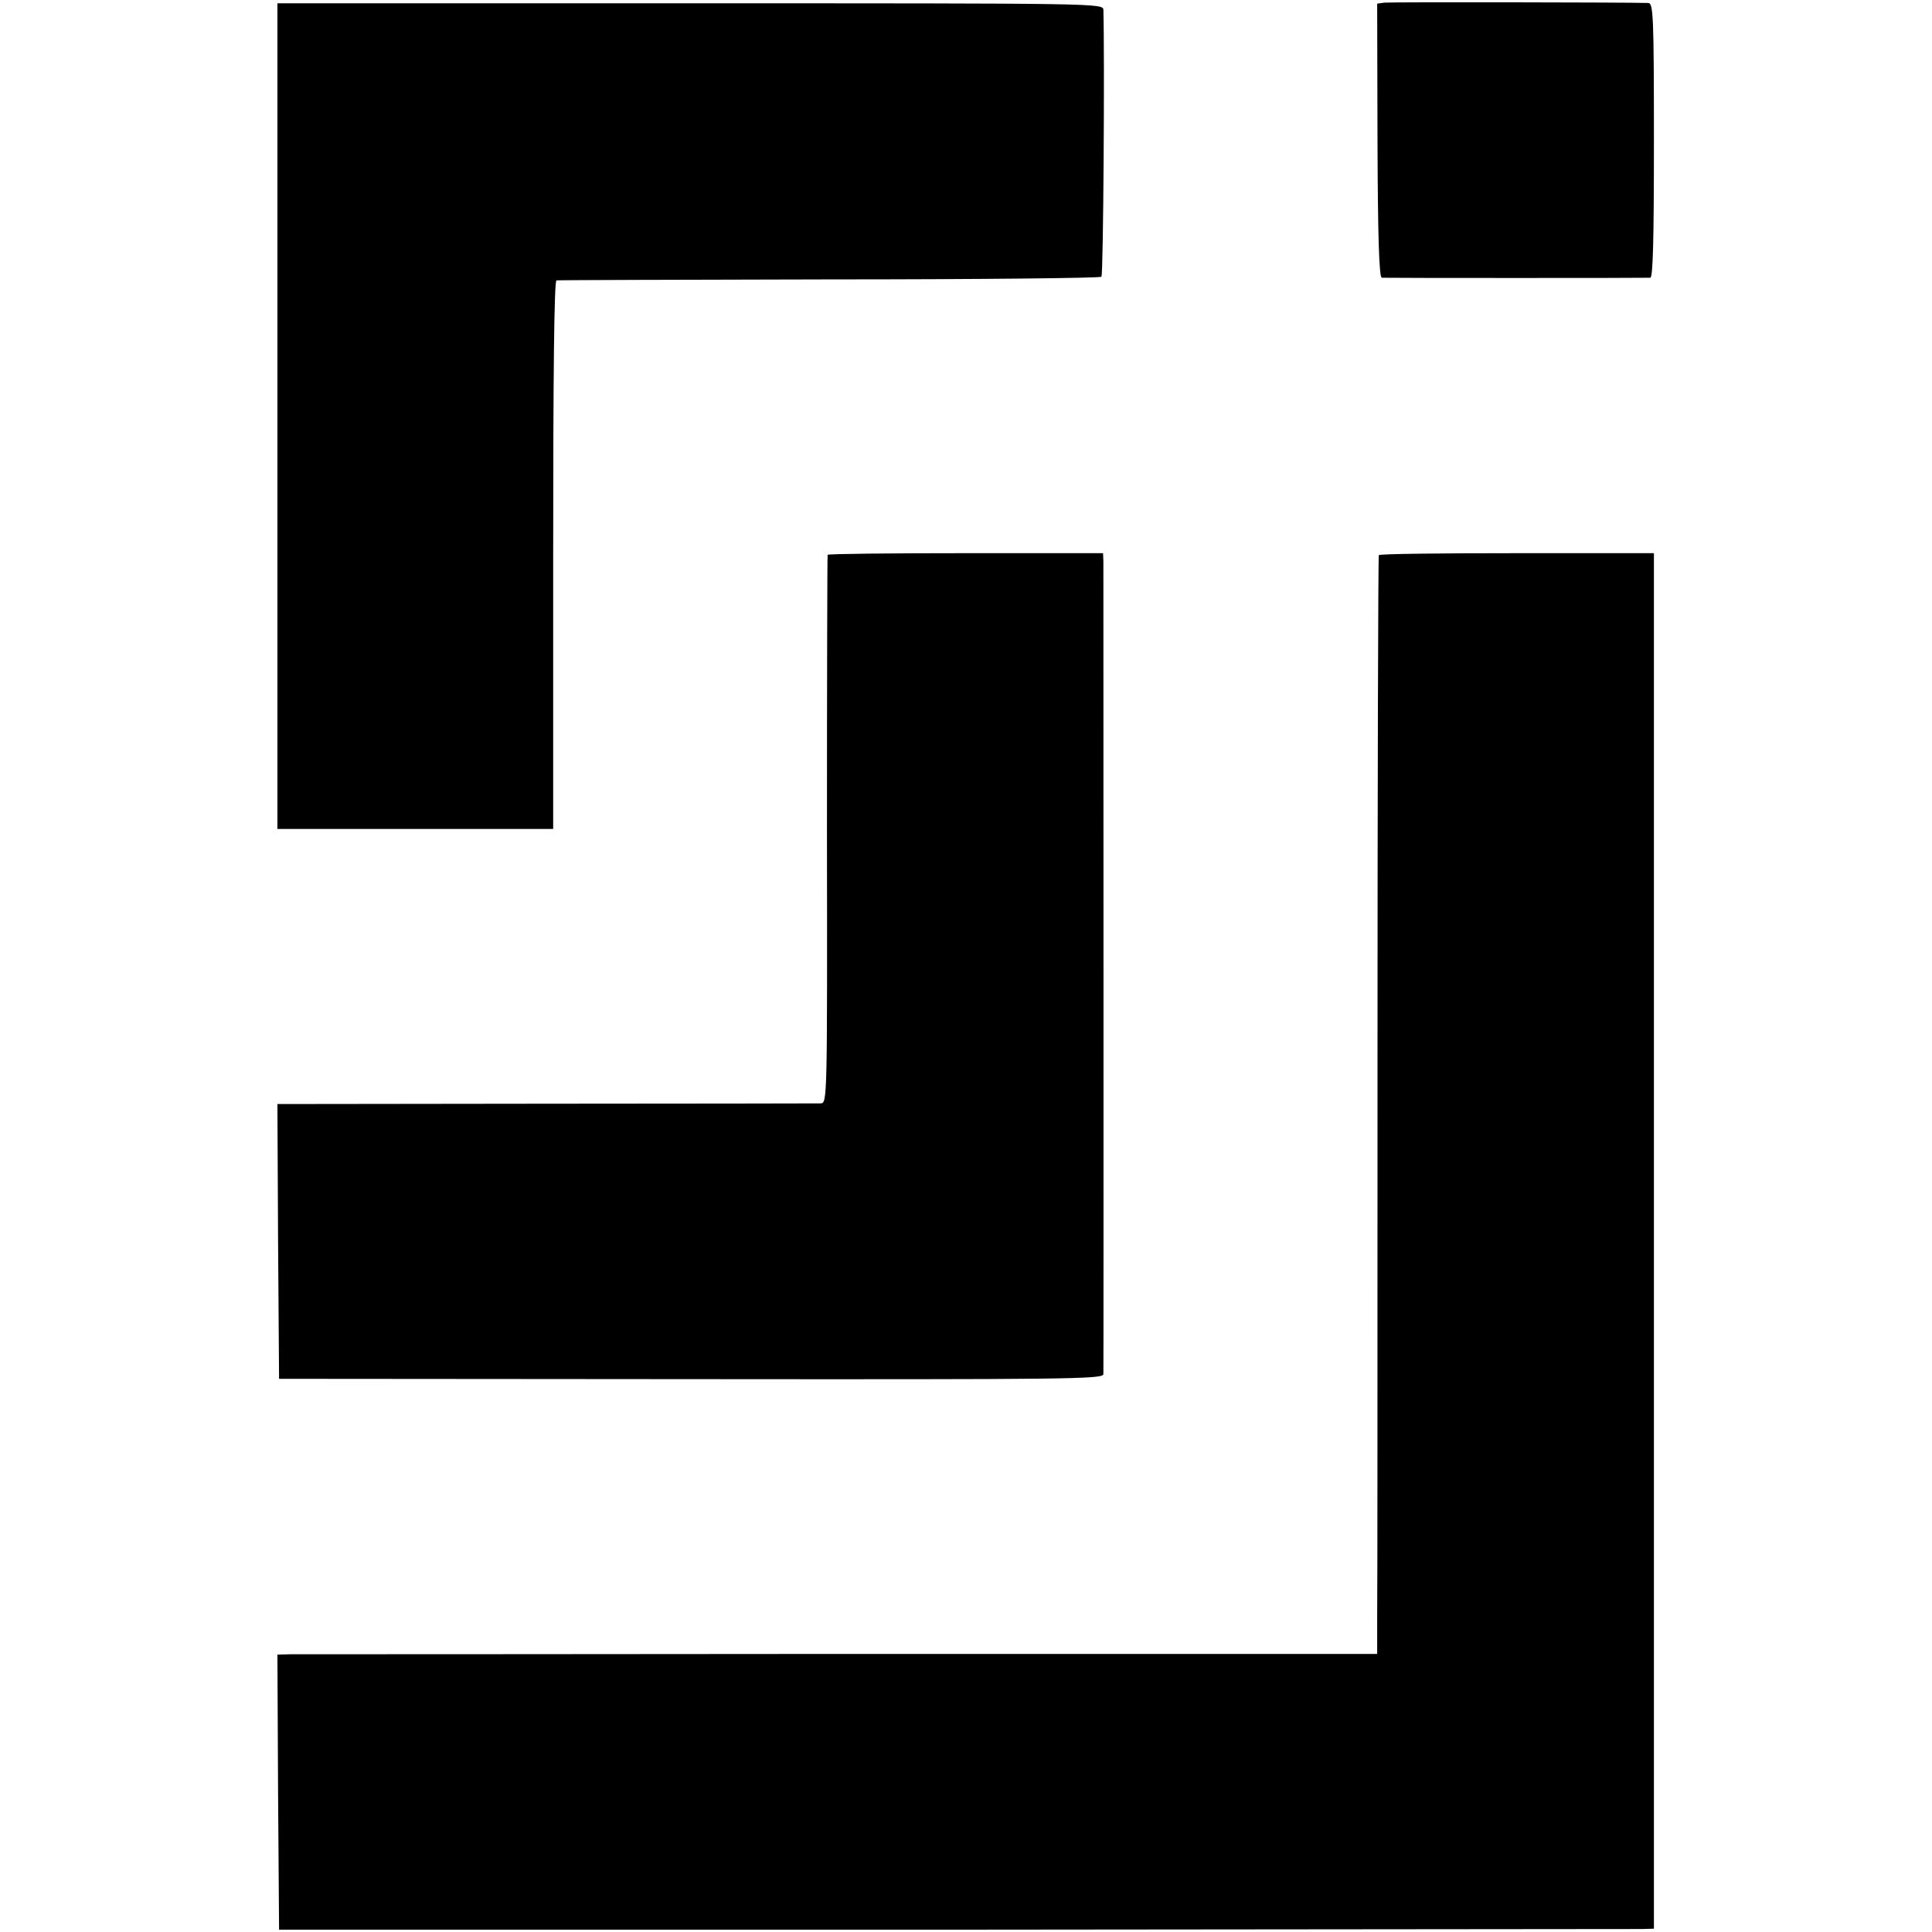
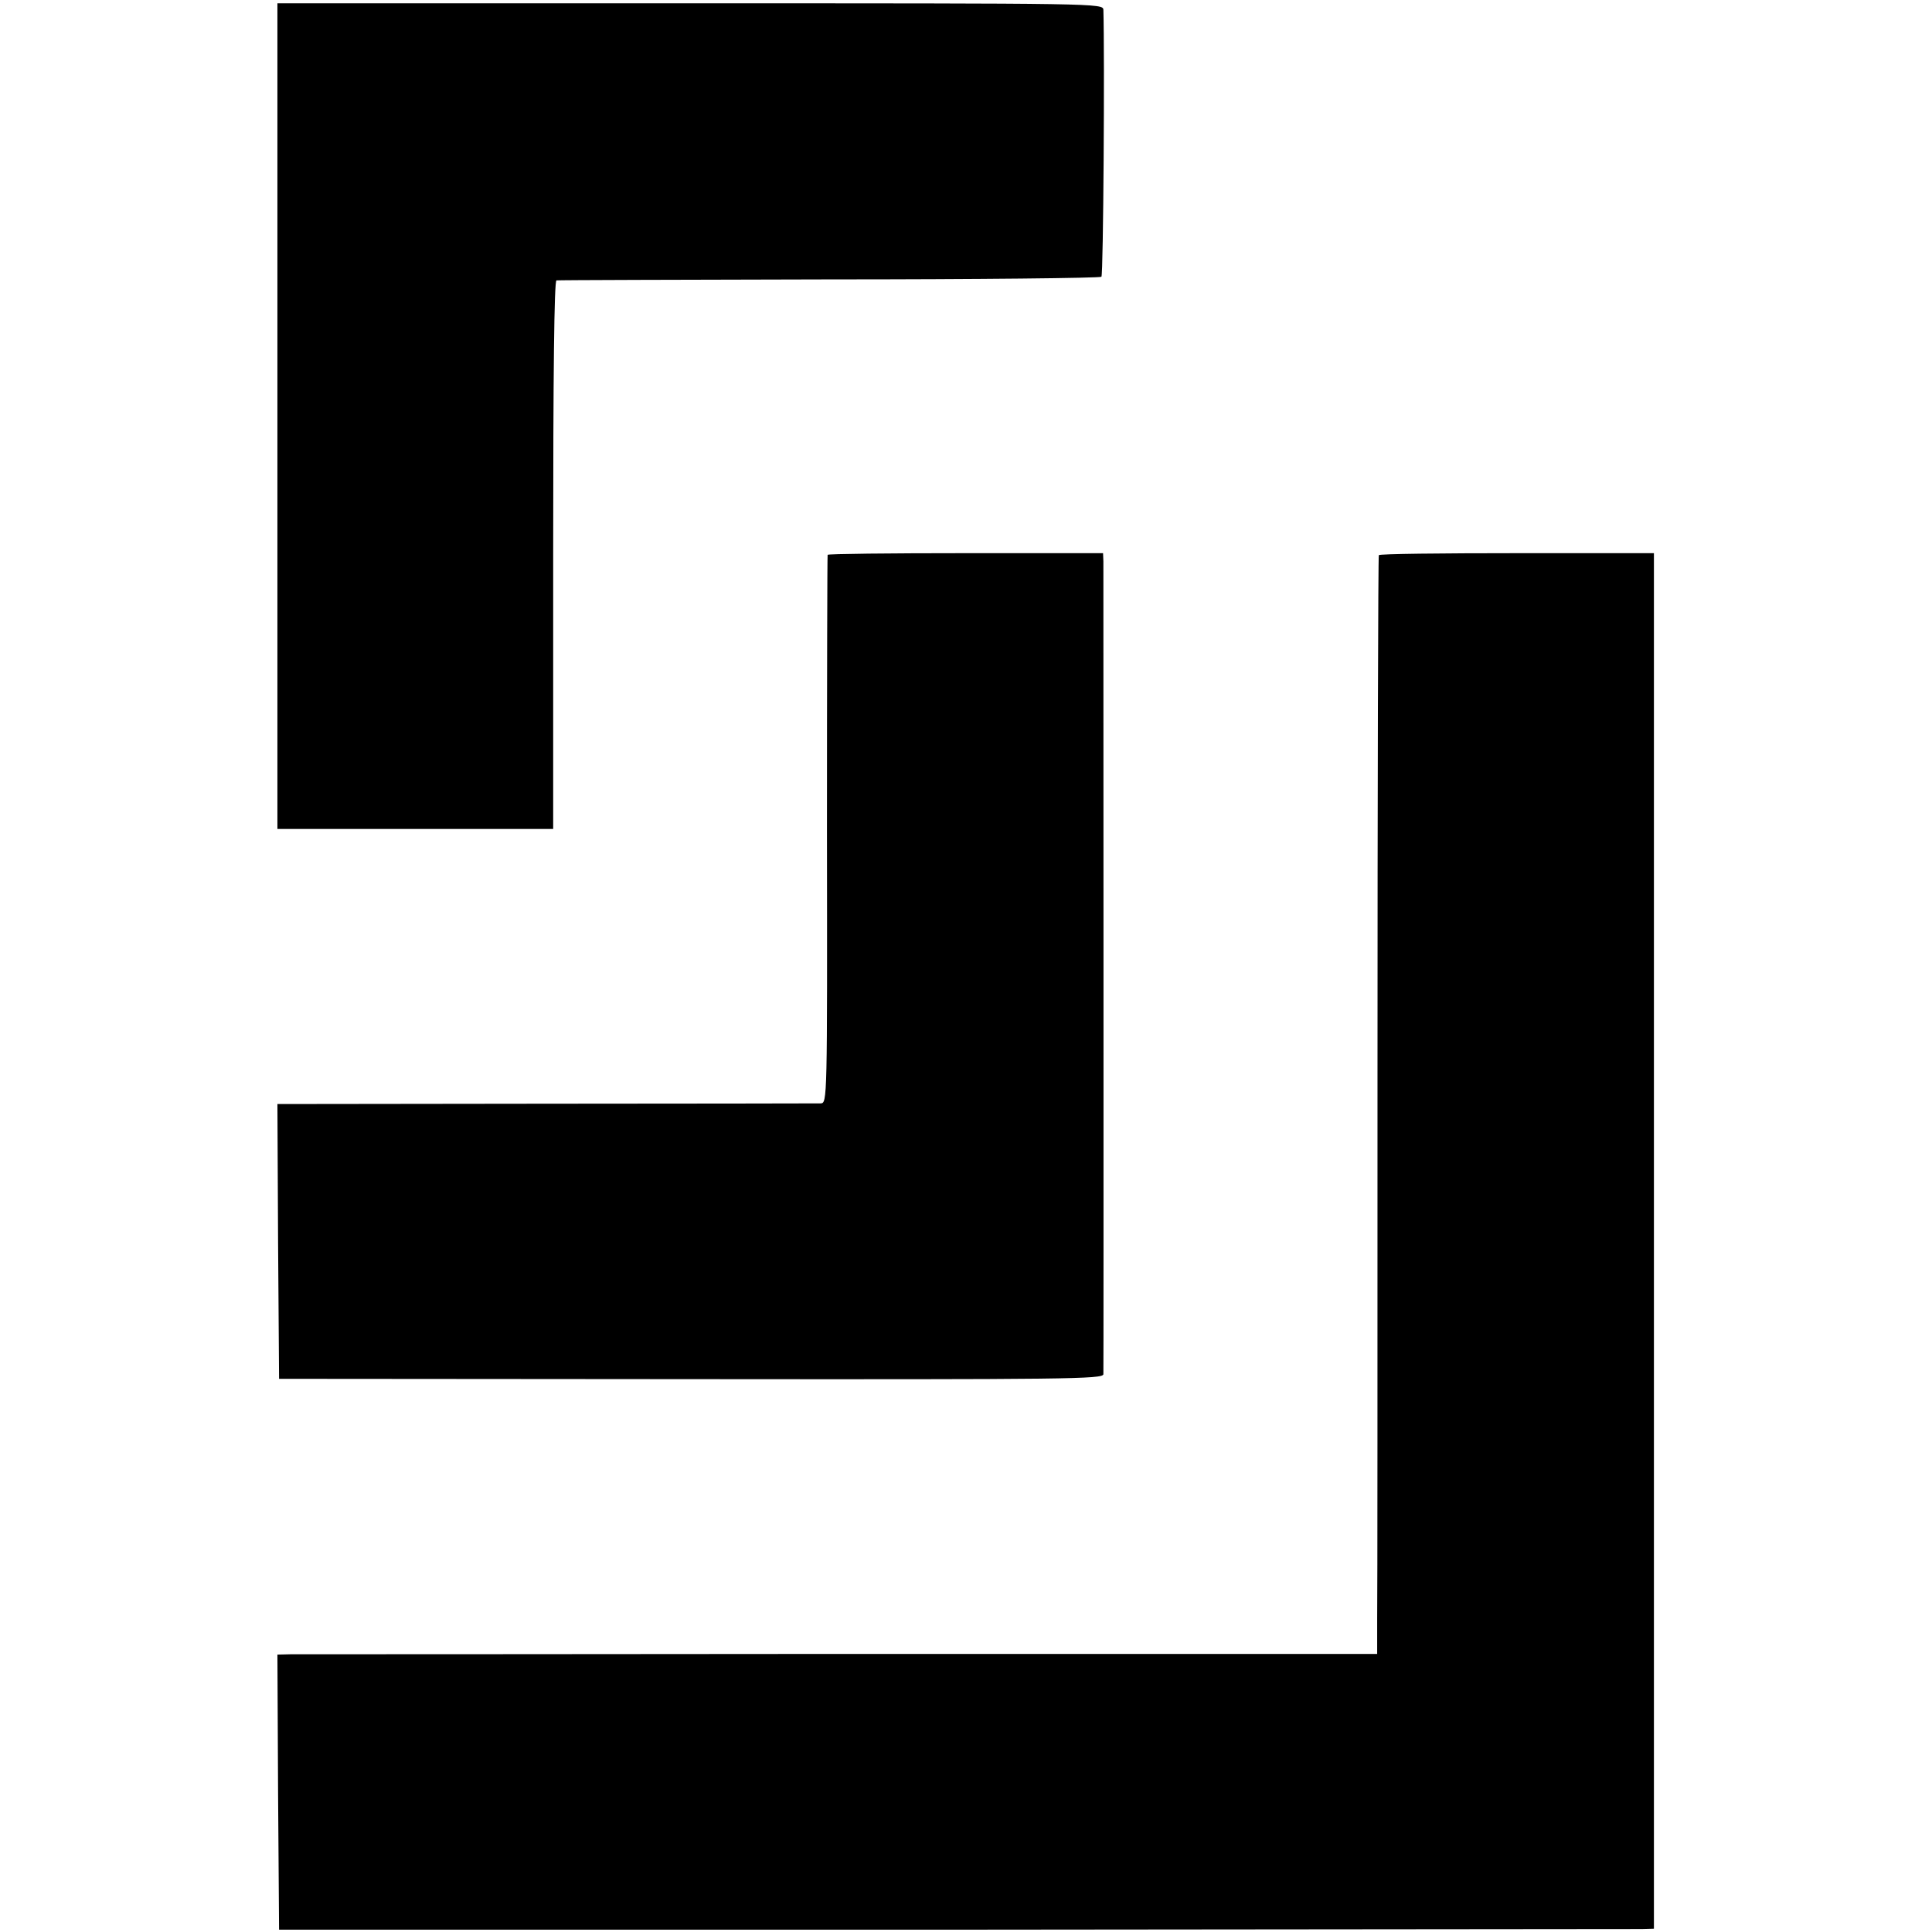
<svg xmlns="http://www.w3.org/2000/svg" version="1.0" width="585pt" height="585pt" viewBox="0 0 585 585" preserveAspectRatio="xMidYMid meet">
  <g transform="translate(0,585) scale(0.1,-0.1)" fill="#000000" stroke="none">
-     <path d="M4192 5842 l-22 -3 1 -415 c1 -294 5 -414 13 -415 15 -1 798 -1 813 0 8 1 11 108 11 416 0 378 -2 415 -17 416 -70 2 -781 3 -799 1z" />
    <path d="M840 4590 l0 -1250 418 0 417 0 0 830 c0 550 3 830 10 831 5 1 377 2 827 3 449 0 820 4 823 8 6 5 10 673 6 808 -1 20 -8 20 -1251 20 l-1250 0 0 -1250z" />
    <path d="M2506 4170 c-1 -3 -2 -377 -2 -832 1 -822 1 -828 -19 -829 -11 0 -386 -1 -833 -1 l-812 -1 2 -416 3 -416 1248 -1 c1146 -1 1247 0 1248 15 1 19 0 2424 0 2461 l-1 25 -416 0 c-229 0 -417 -2 -418 -5z" />
    <path d="M4175 4169 c-2 -3 -4 -705 -4 -1560 0 -855 0 -1602 -1 -1660 l0 -107 -1622 0 c-893 -1 -1642 -1 -1666 -1 l-42 -1 2 -417 3 -416 2045 0 c1125 1 2061 2 2081 2 l37 1 0 2083 0 2082 -415 0 c-228 0 -416 -2 -418 -6z" />
  </g>
</svg>